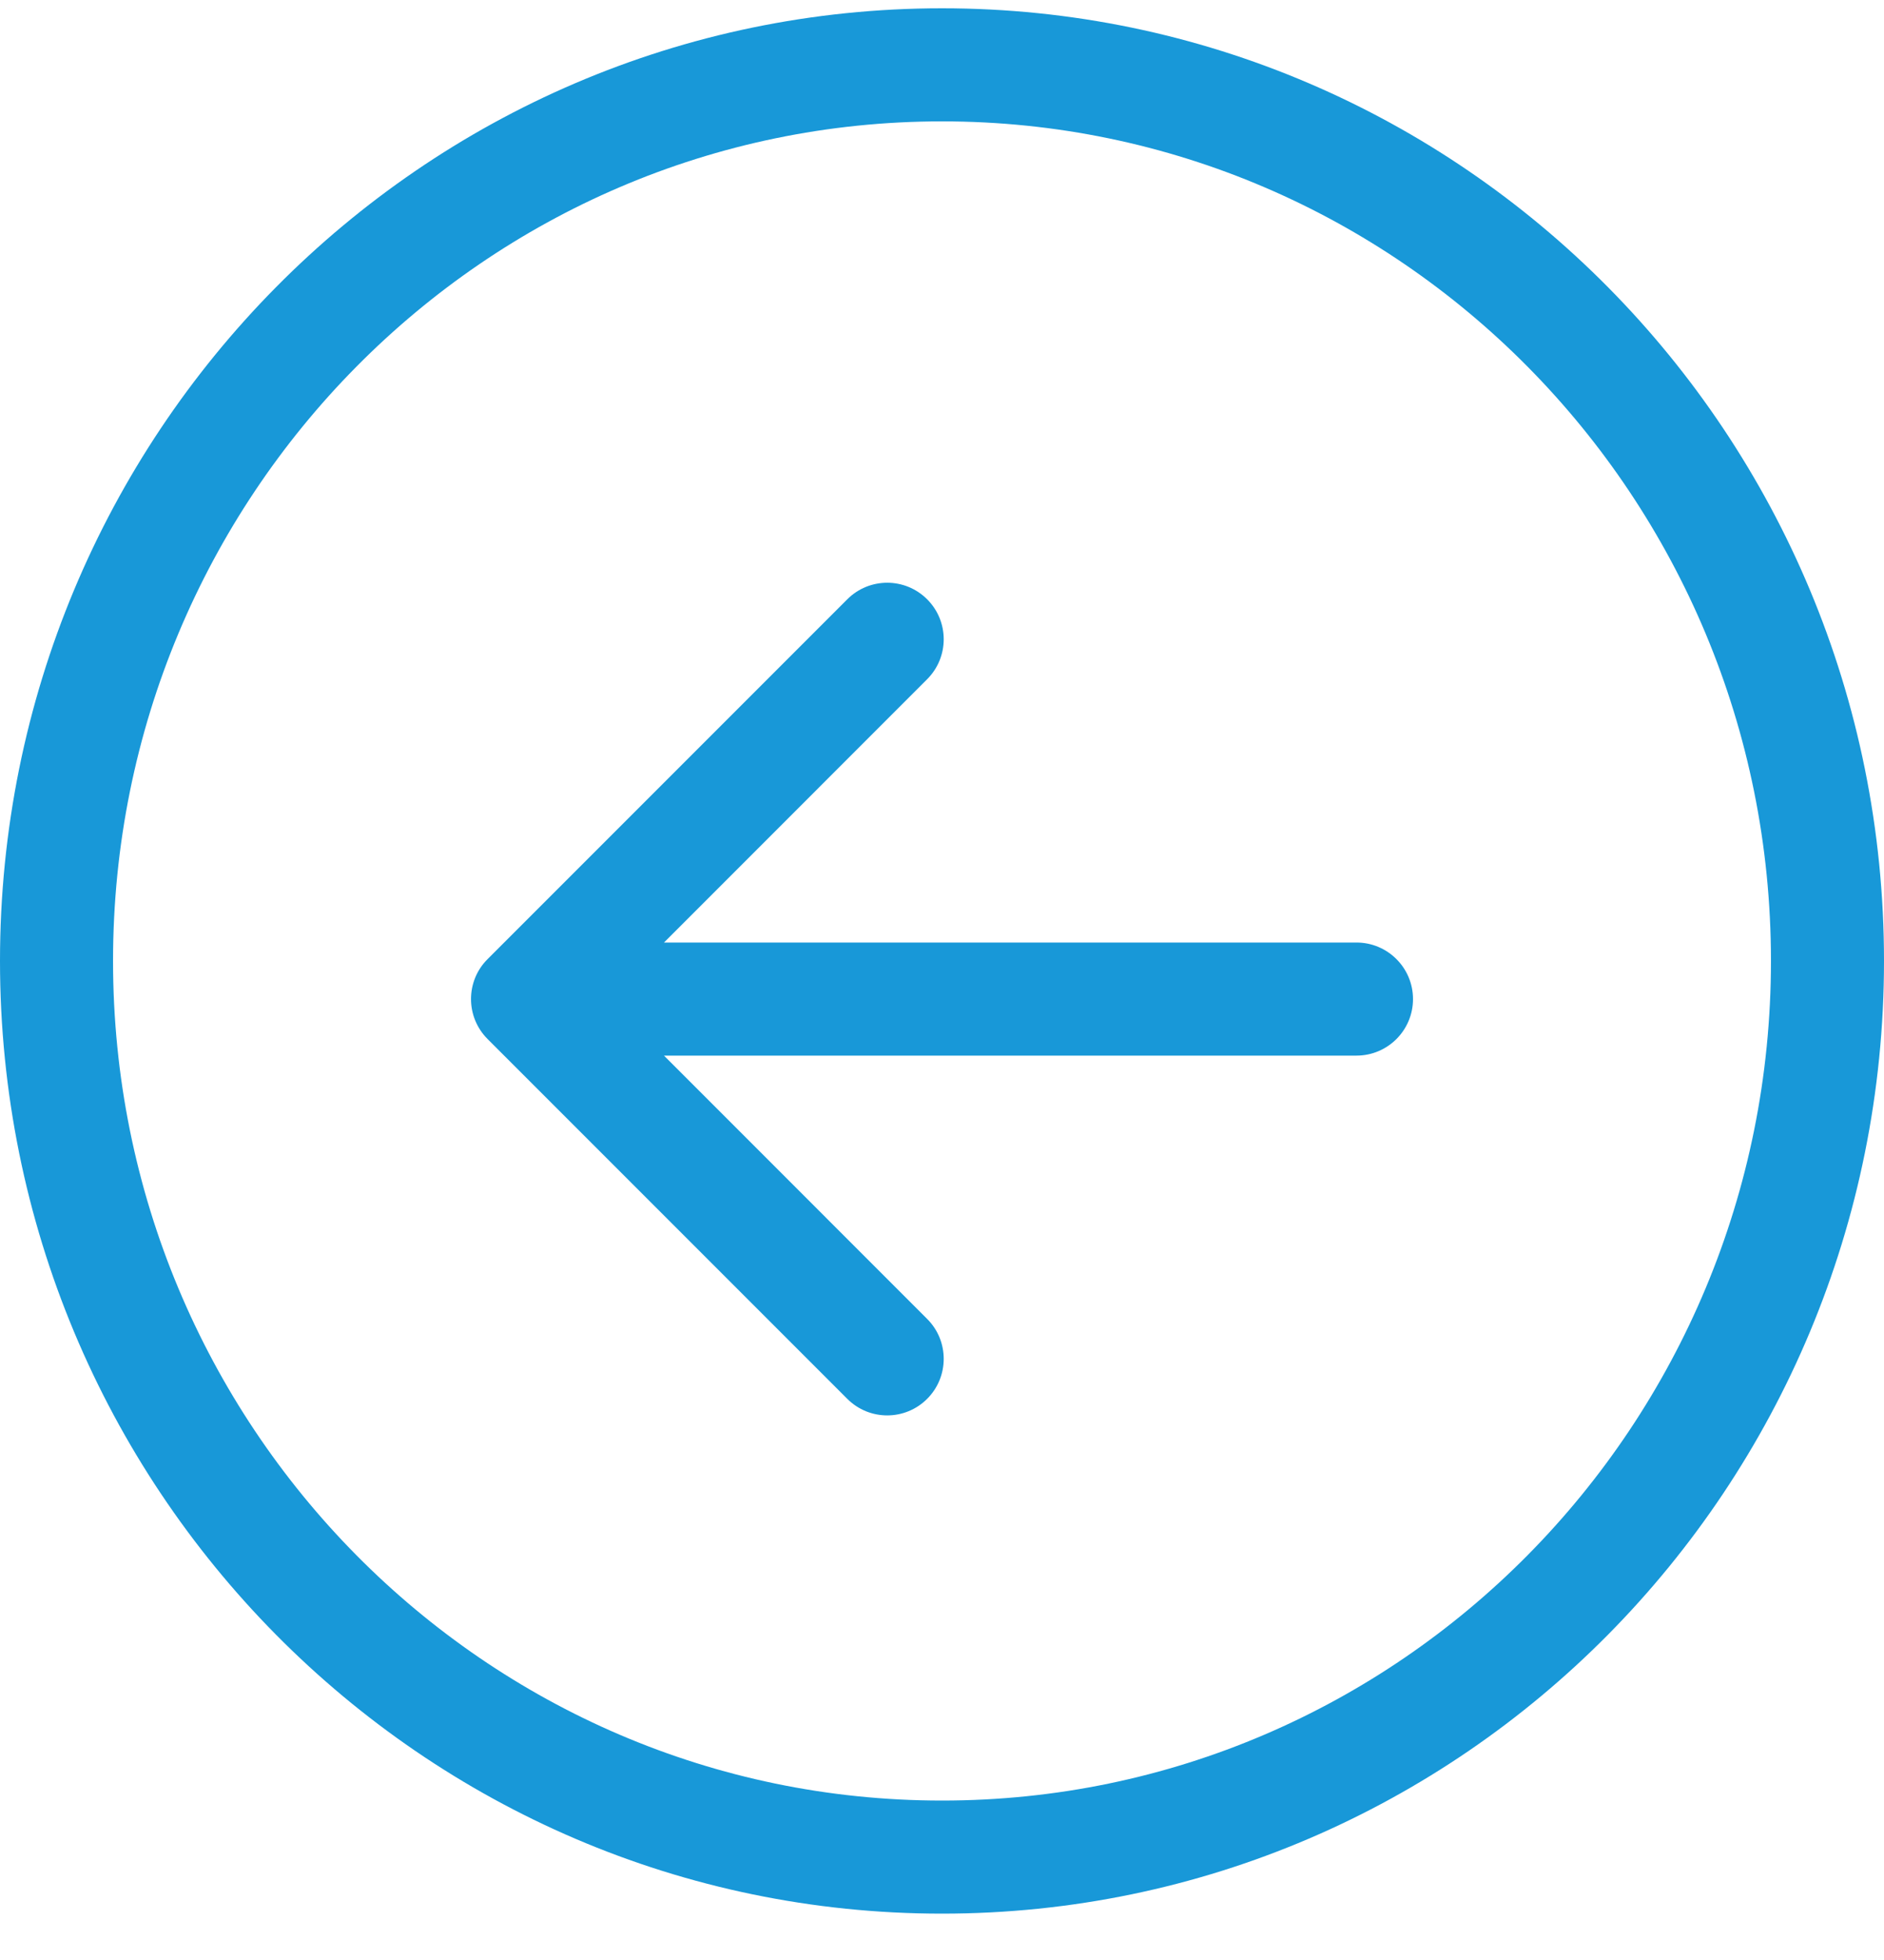
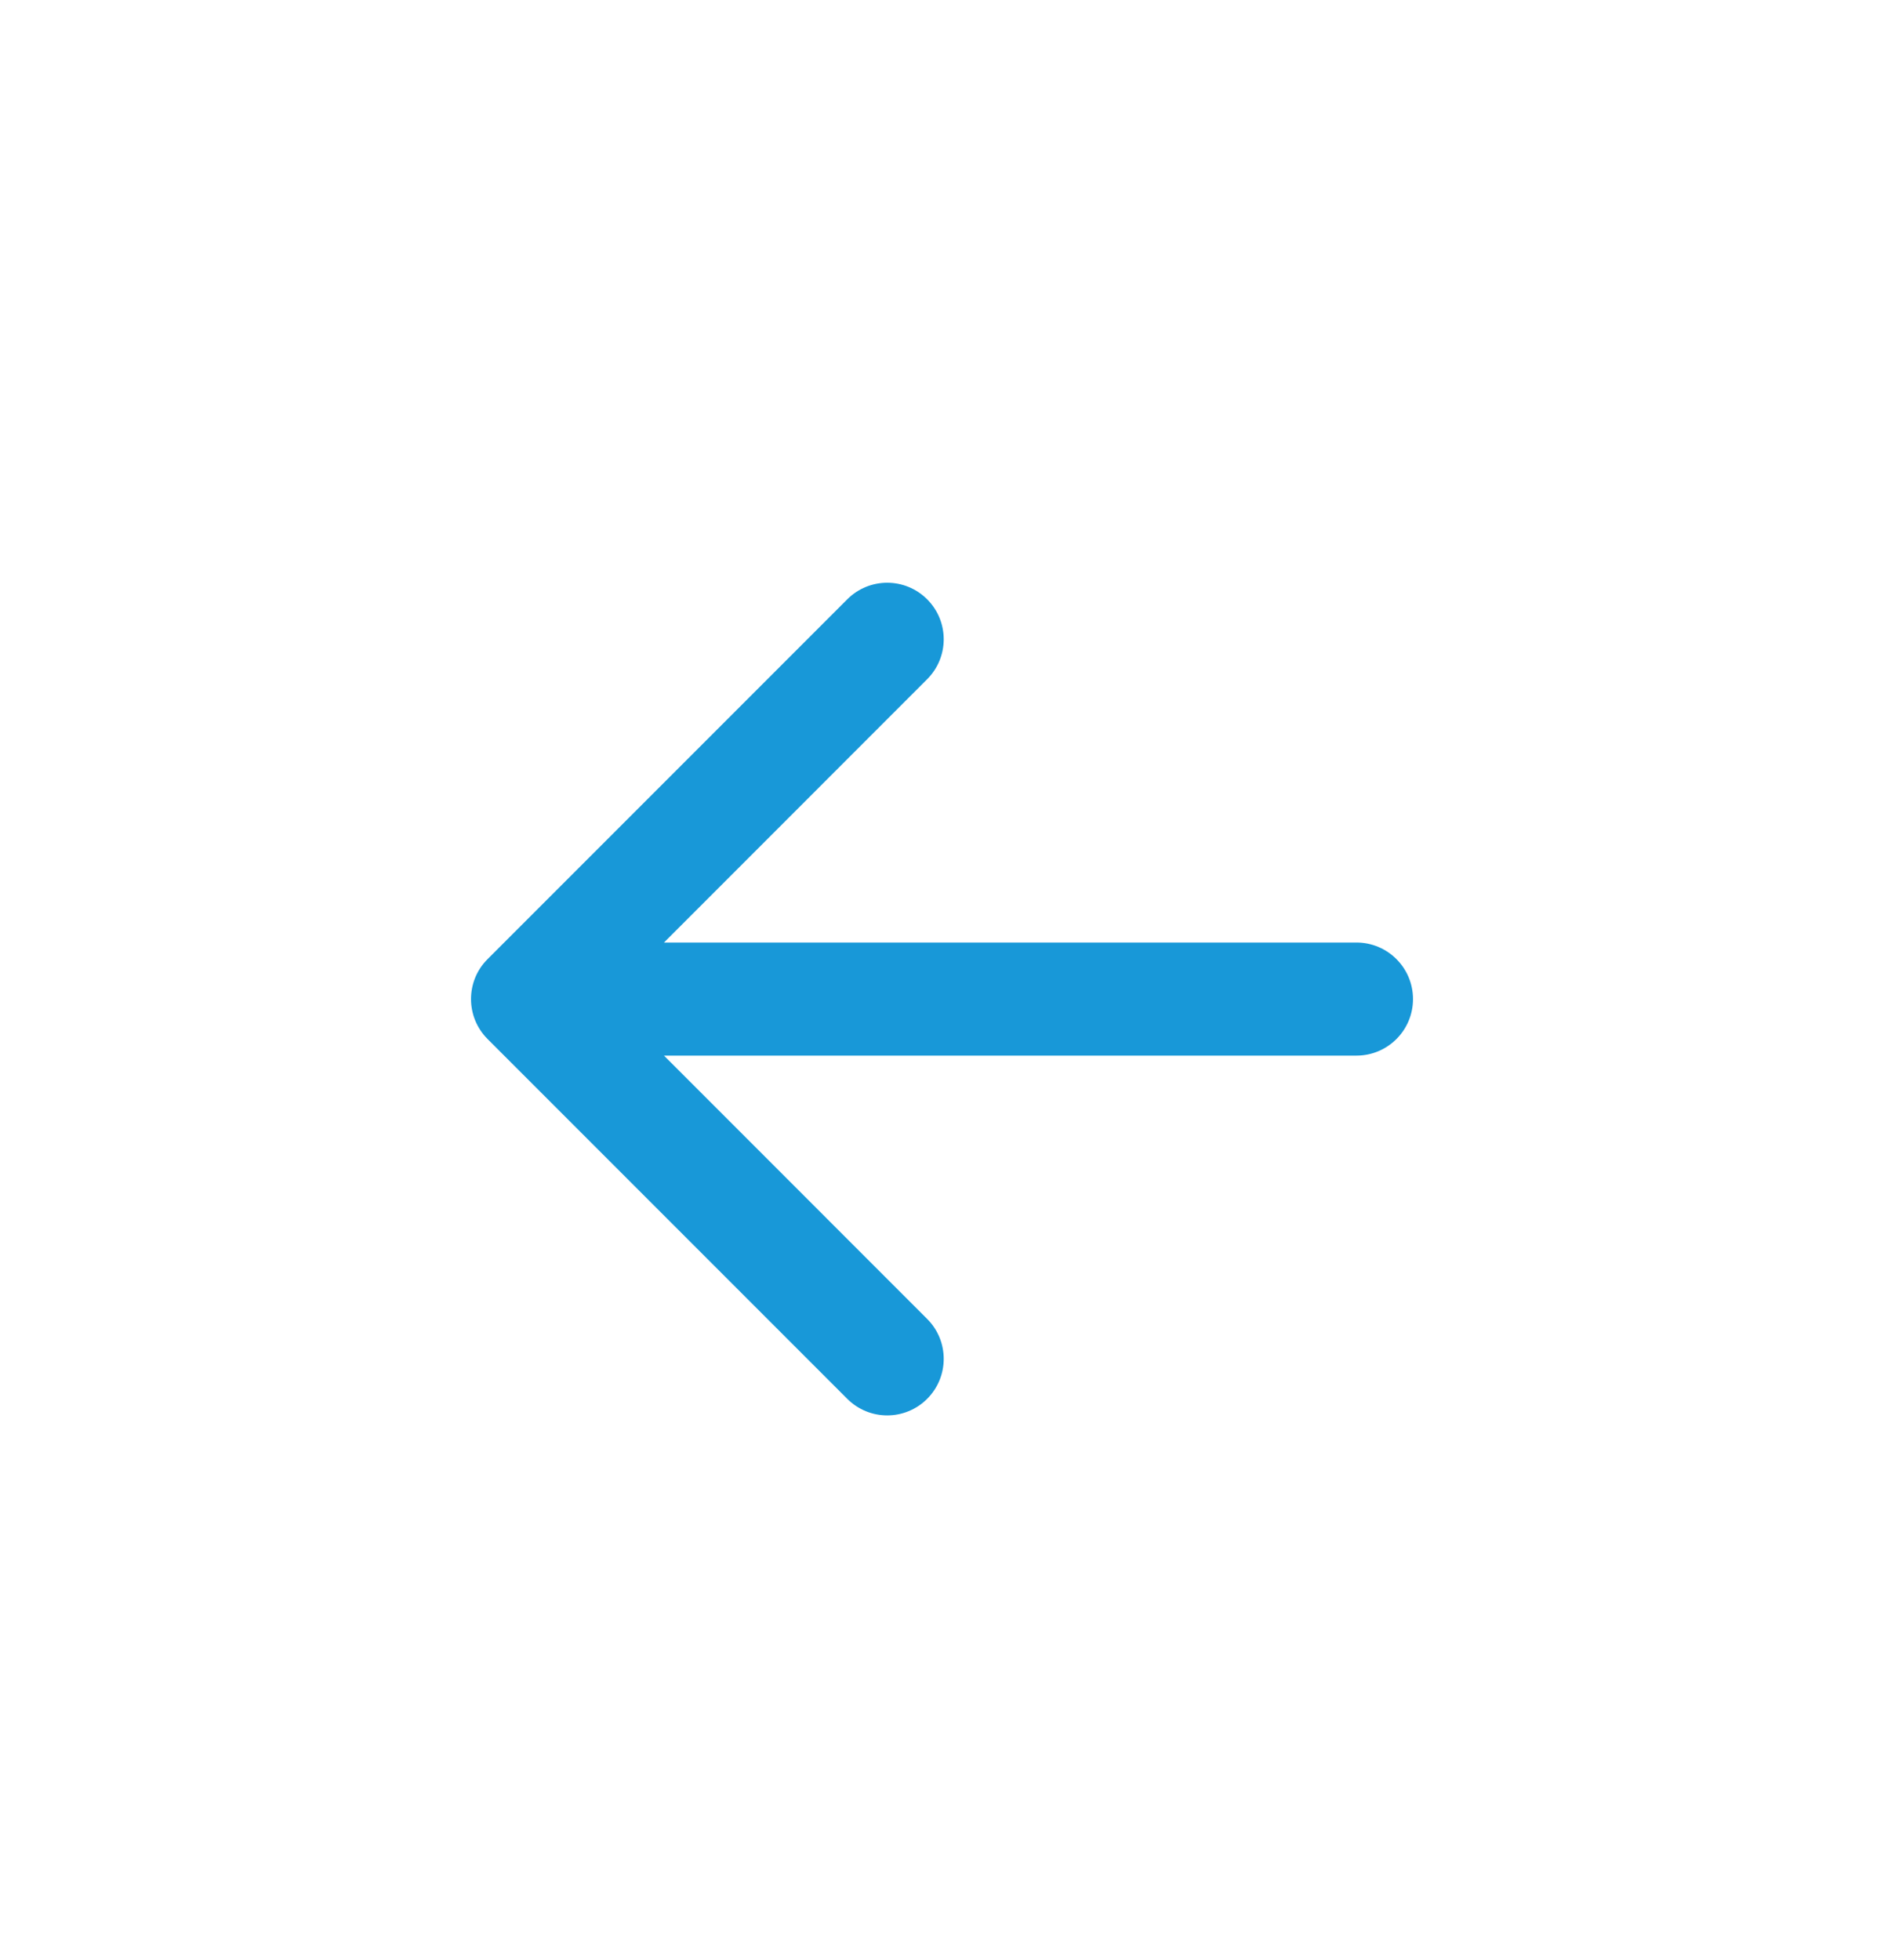
<svg xmlns="http://www.w3.org/2000/svg" width="25" height="26" viewBox="0 0 25 26" fill="none">
  <g id="ARROW-LEFT">
-     <path id="Ellipse 104" d="M24.25 12.747C24.25 19.32 18.982 24.635 12.5 24.635C6.018 24.635 0.75 19.32 0.75 12.747C0.75 6.174 6.018 0.86 12.5 0.86C18.982 0.86 24.25 6.174 24.25 12.747Z" stroke="#1898D8" stroke-width="1.5" />
    <path id="Arrow 1" d="M18 14.003C18.414 14.003 18.75 13.667 18.75 13.253C18.75 12.839 18.414 12.503 18 12.503L18 14.003ZM6.47 12.723C6.177 13.015 6.177 13.49 6.47 13.783L11.243 18.556C11.536 18.849 12.01 18.849 12.303 18.556C12.596 18.263 12.596 17.788 12.303 17.496L8.061 13.253L12.303 9.01C12.596 8.717 12.596 8.243 12.303 7.95C12.01 7.657 11.536 7.657 11.243 7.95L6.47 12.723ZM18 12.503L7 12.503L7 14.003L18 14.003L18 12.503Z" fill="#1898D8" />
  </g>
</svg>